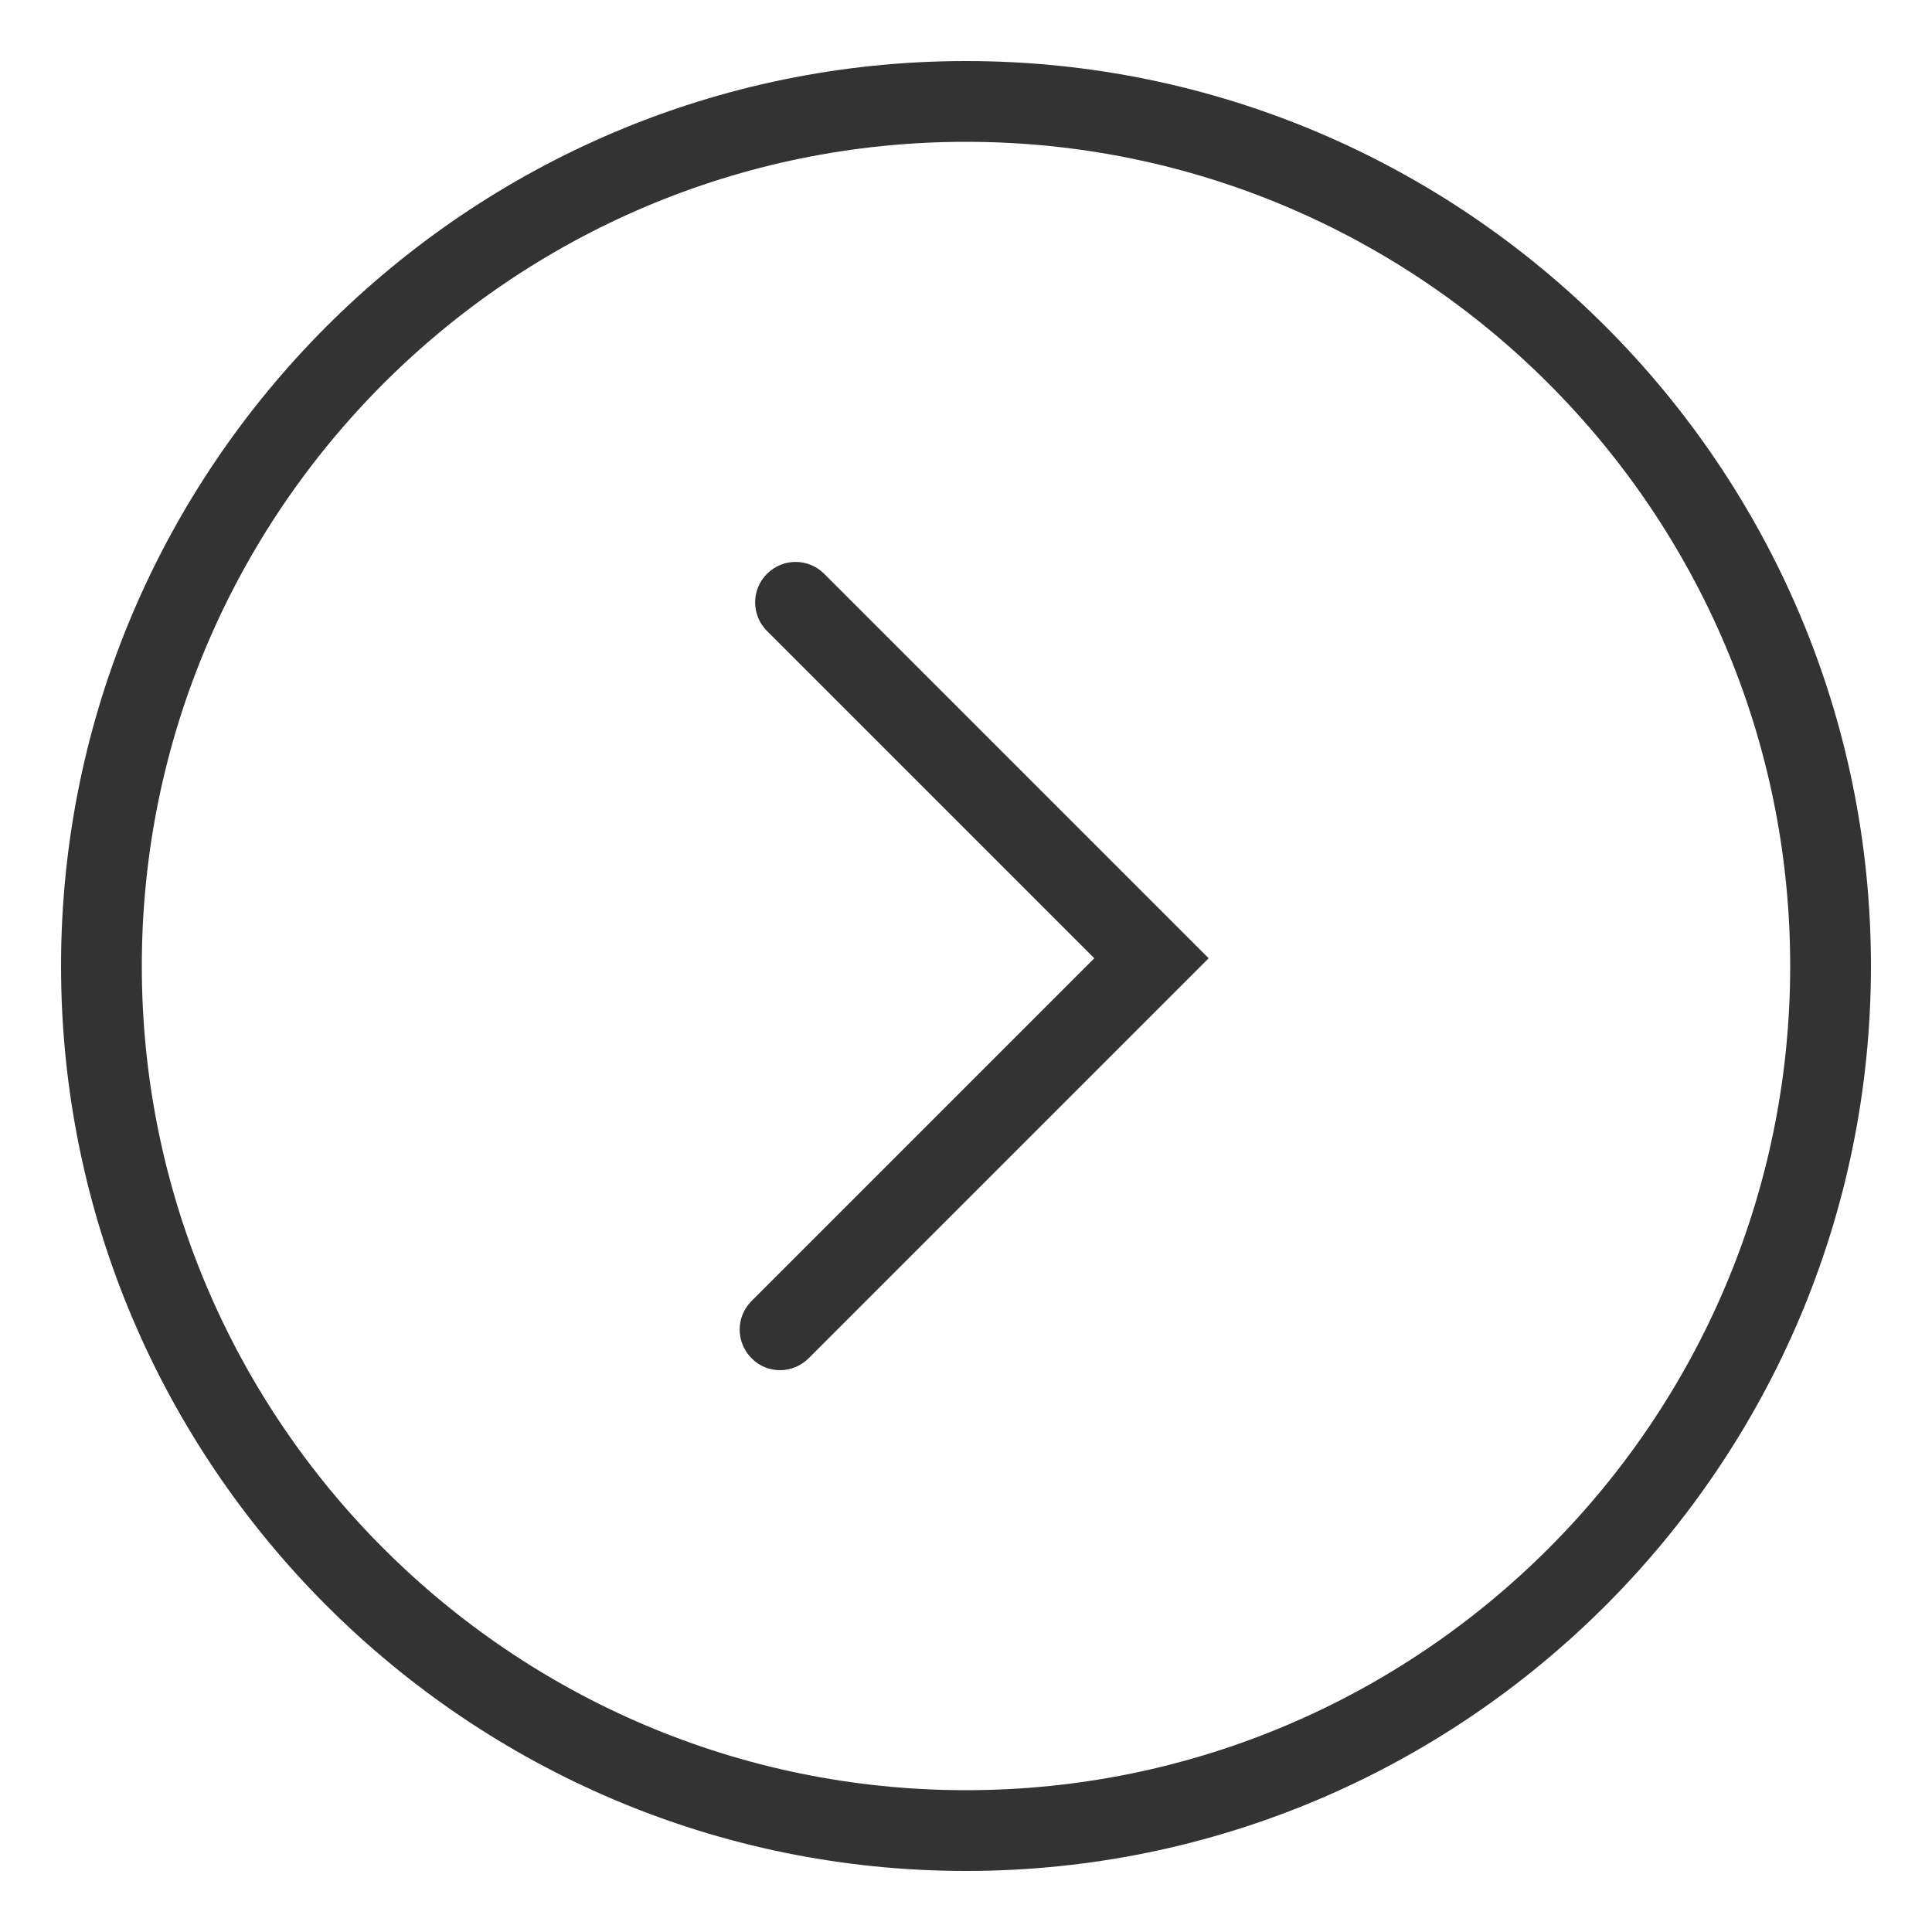
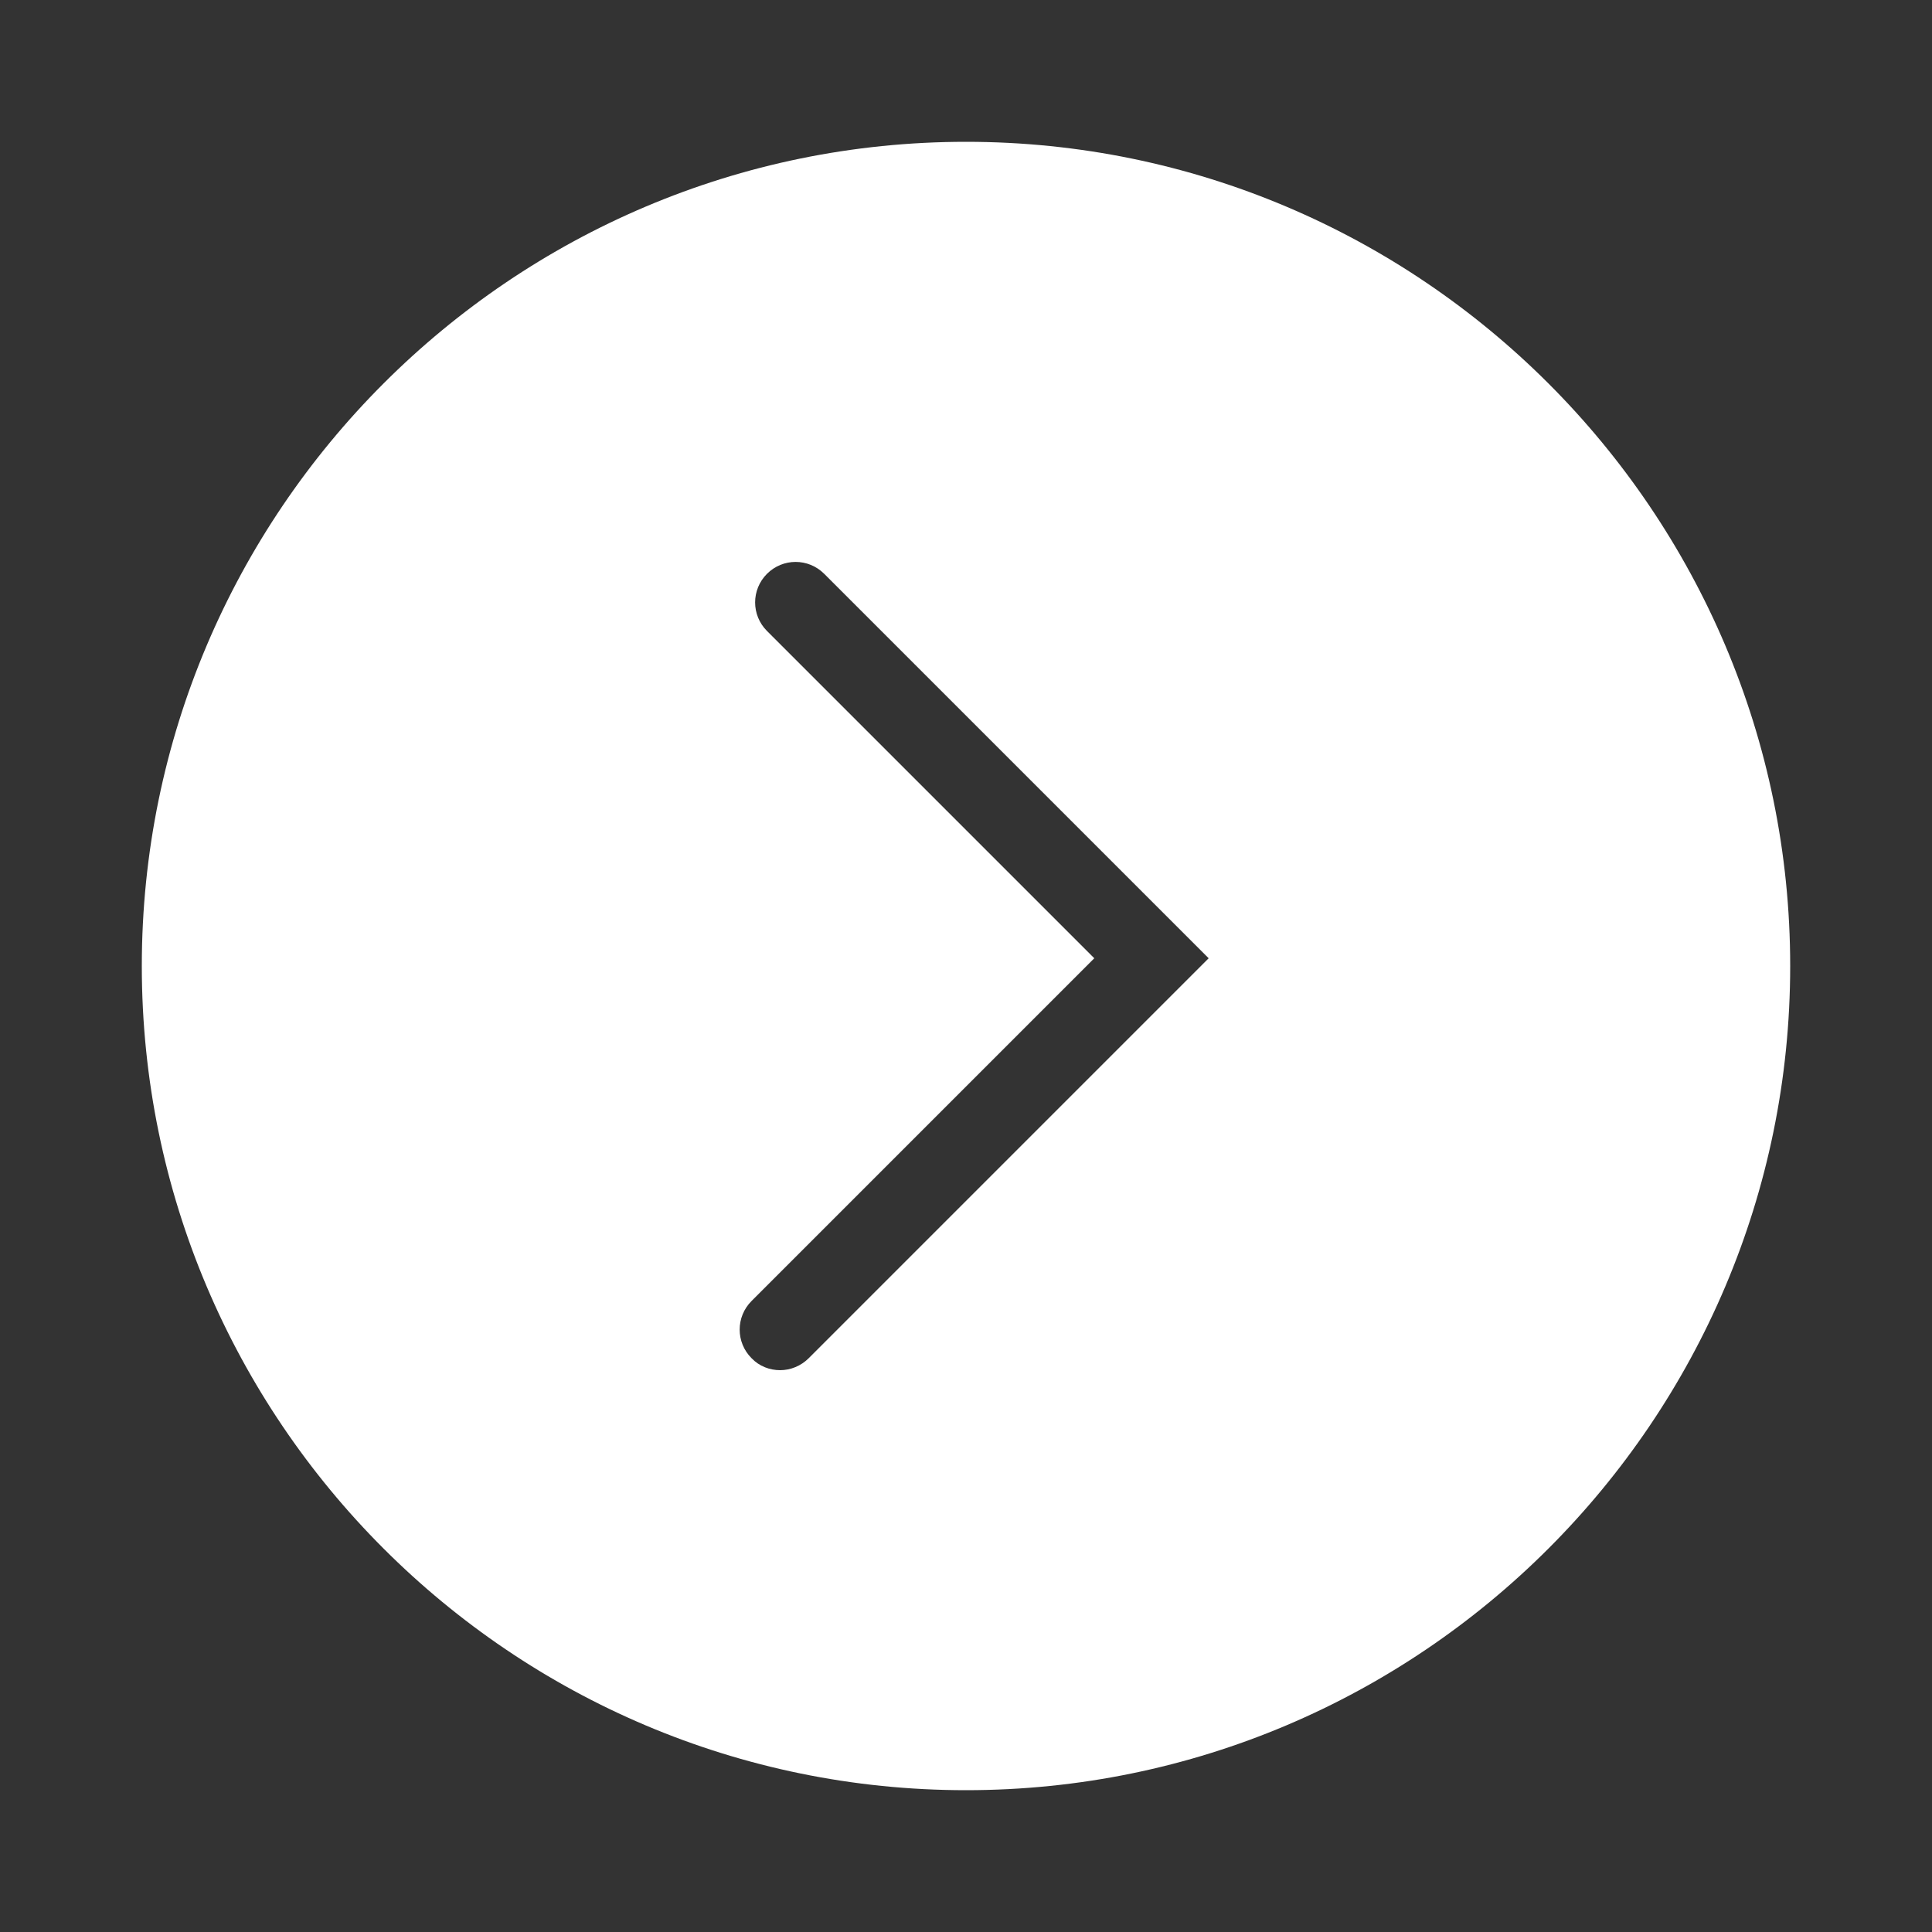
<svg xmlns="http://www.w3.org/2000/svg" version="1.1" id="Ebene_1" x="0px" y="0px" viewBox="0 0 50 50" style="enable-background:new 0 0 50 50;" xml:space="preserve">
  <rect x="0" y="0" width="50" height="50" fill="#333333" stroke="none" />
  <style type="text/css">
	.st0{fill:#FFFFFF;}
</style>
-   <path class="st0" d="M0,0v50h50V0H0z M25,48.42C12.09,48.42,1.58,37.91,1.58,25C1.58,12.09,12.09,1.58,25,1.58S48.42,12.09,48.42,25  C48.42,37.91,37.91,48.42,25,48.42z" />
  <path class="st0" d="M25,3.67C13.24,3.67,3.67,13.24,3.67,25c0,11.76,9.57,21.33,21.33,21.33S46.33,36.76,46.33,25  C46.33,13.24,36.76,3.67,25,3.67z M20.93,35.15c-0.2,0.2-0.47,0.31-0.74,0.31c-0.27,0-0.54-0.1-0.74-0.31  c-0.41-0.41-0.41-1.07,0-1.48l8.87-8.87l-8.47-8.47c-0.41-0.41-0.41-1.07,0-1.48c0.41-0.41,1.07-0.41,1.48,0l9.95,9.95L20.93,35.15z  " />
</svg>